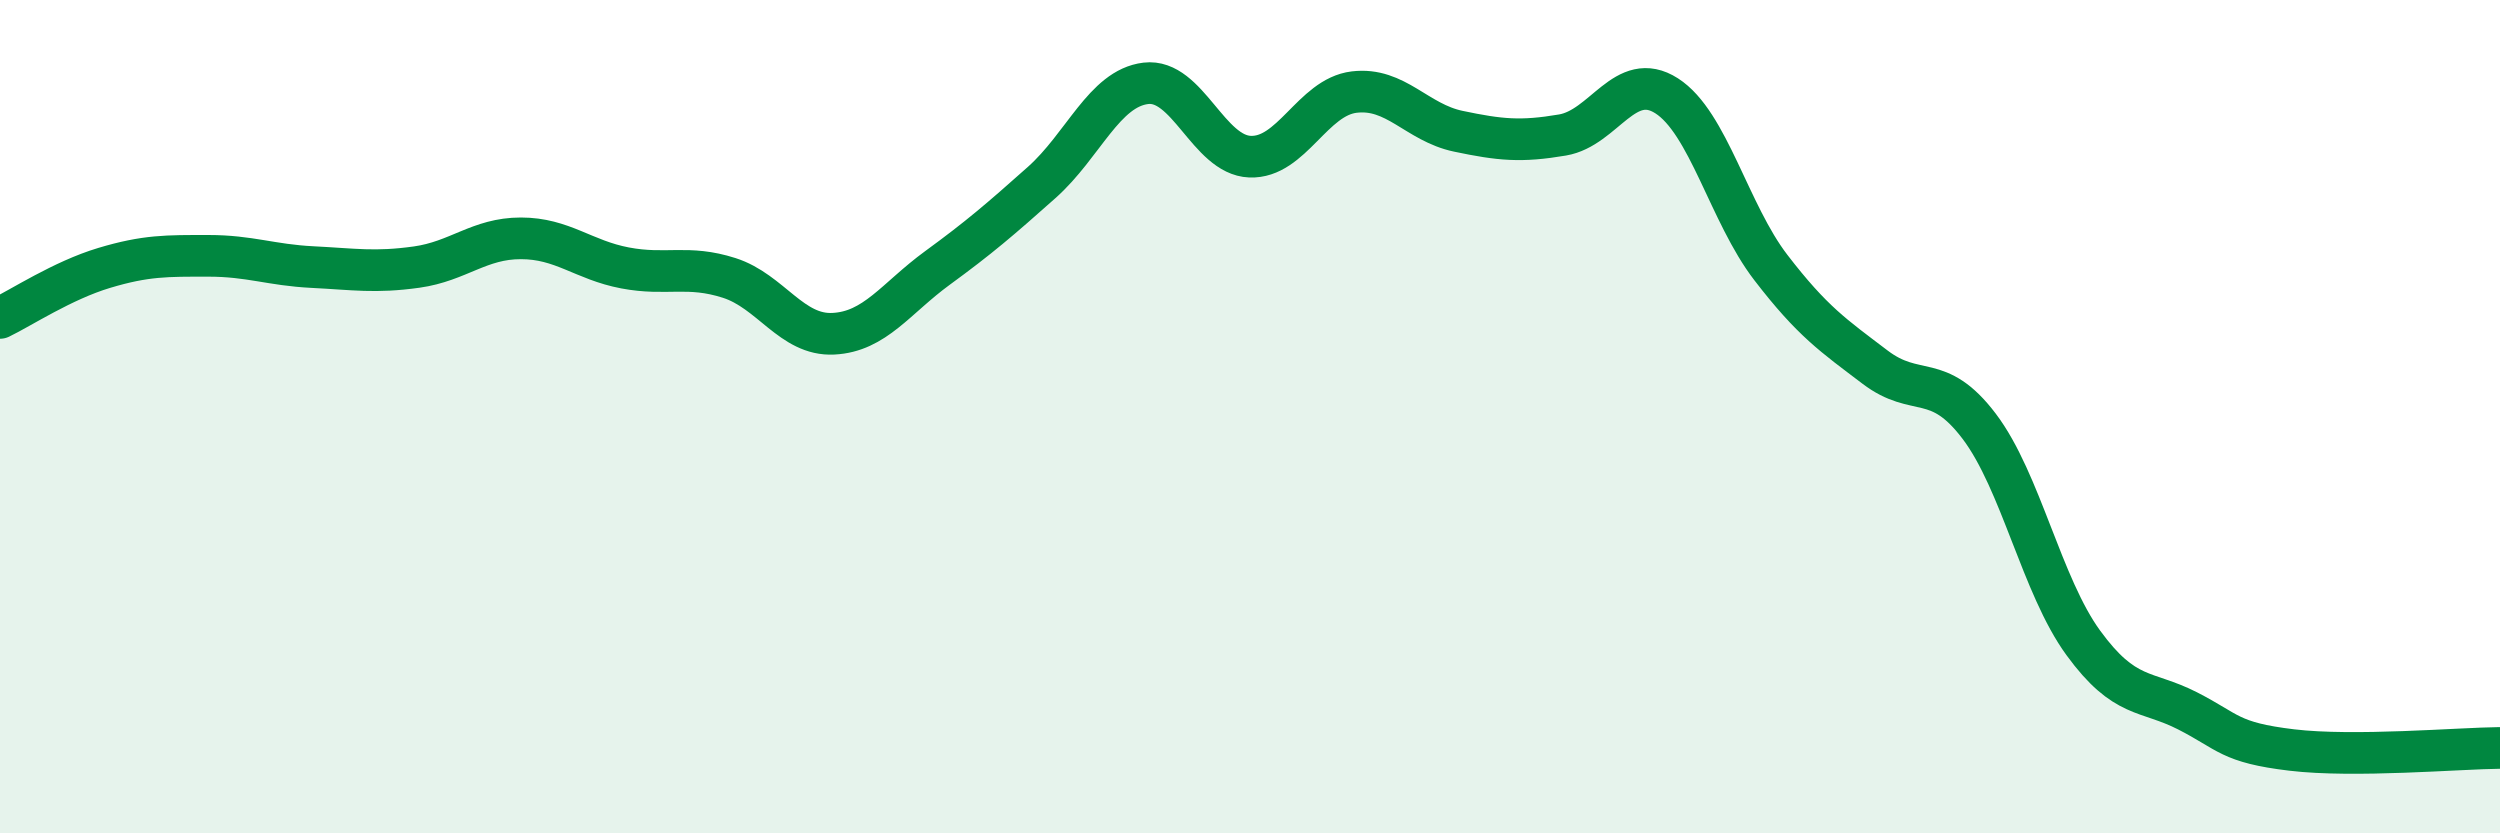
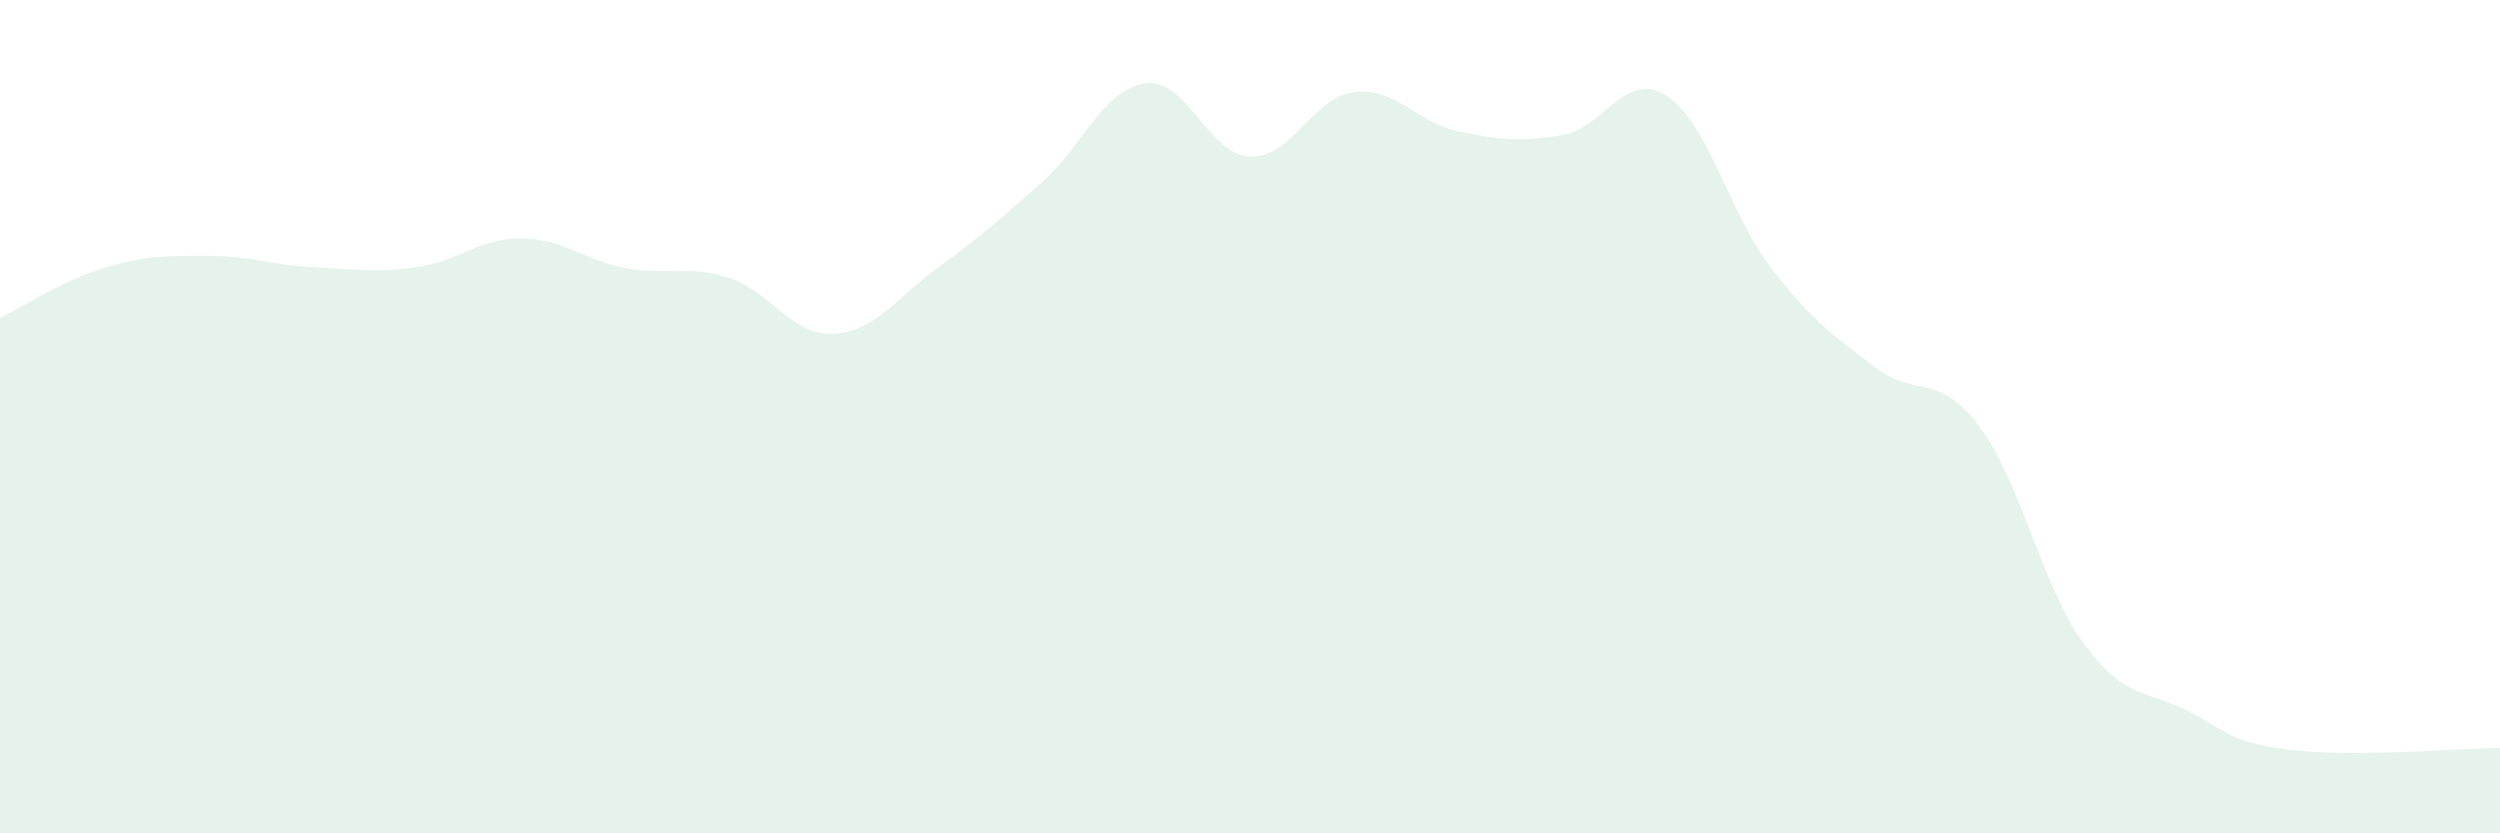
<svg xmlns="http://www.w3.org/2000/svg" width="60" height="20" viewBox="0 0 60 20">
  <path d="M 0,7.63 C 0.5,7.39 1.5,6.73 2.5,6.43 C 3.5,6.13 4,6.14 5,6.14 C 6,6.14 6.5,6.36 7.5,6.41 C 8.5,6.46 9,6.55 10,6.41 C 11,6.27 11.5,5.72 12.5,5.72 C 13.5,5.72 14,6.24 15,6.43 C 16,6.62 16.5,6.35 17.5,6.67 C 18.5,6.99 19,8.06 20,8.01 C 21,7.96 21.5,7.16 22.5,6.43 C 23.5,5.7 24,5.27 25,4.38 C 26,3.49 26.5,2.12 27.5,2 C 28.5,1.88 29,3.72 30,3.76 C 31,3.8 31.5,2.33 32.5,2.21 C 33.5,2.09 34,2.94 35,3.15 C 36,3.36 36.5,3.41 37.5,3.24 C 38.5,3.07 39,1.66 40,2.3 C 41,2.94 41.5,5.12 42.5,6.42 C 43.5,7.72 44,8.05 45,8.81 C 46,9.57 46.5,8.91 47.5,10.23 C 48.5,11.55 49,14.06 50,15.43 C 51,16.8 51.5,16.55 52.5,17.06 C 53.5,17.57 53.5,17.82 55,18 C 56.5,18.18 59,17.96 60,17.95L60 20L0 20Z" fill="#008740" opacity="0.1" stroke-linecap="round" stroke-linejoin="round" />
-   <path d="M 0,7.63 C 0.5,7.39 1.5,6.73 2.5,6.43 C 3.5,6.13 4,6.14 5,6.14 C 6,6.14 6.5,6.36 7.5,6.41 C 8.5,6.46 9,6.55 10,6.41 C 11,6.27 11.5,5.72 12.5,5.72 C 13.5,5.72 14,6.24 15,6.43 C 16,6.62 16.5,6.35 17.5,6.67 C 18.5,6.99 19,8.06 20,8.01 C 21,7.96 21.5,7.16 22.5,6.43 C 23.5,5.7 24,5.27 25,4.38 C 26,3.49 26.5,2.12 27.5,2 C 28.5,1.88 29,3.72 30,3.76 C 31,3.8 31.5,2.33 32.5,2.21 C 33.5,2.09 34,2.94 35,3.15 C 36,3.36 36.5,3.41 37.5,3.24 C 38.5,3.07 39,1.66 40,2.3 C 41,2.94 41.5,5.12 42.5,6.42 C 43.5,7.72 44,8.05 45,8.81 C 46,9.57 46.5,8.91 47.5,10.23 C 48.5,11.55 49,14.06 50,15.43 C 51,16.8 51.5,16.55 52.5,17.06 C 53.5,17.57 53.5,17.82 55,18 C 56.5,18.18 59,17.96 60,17.95" stroke="#008740" stroke-width="1" fill="none" stroke-linecap="round" stroke-linejoin="round" />
</svg>